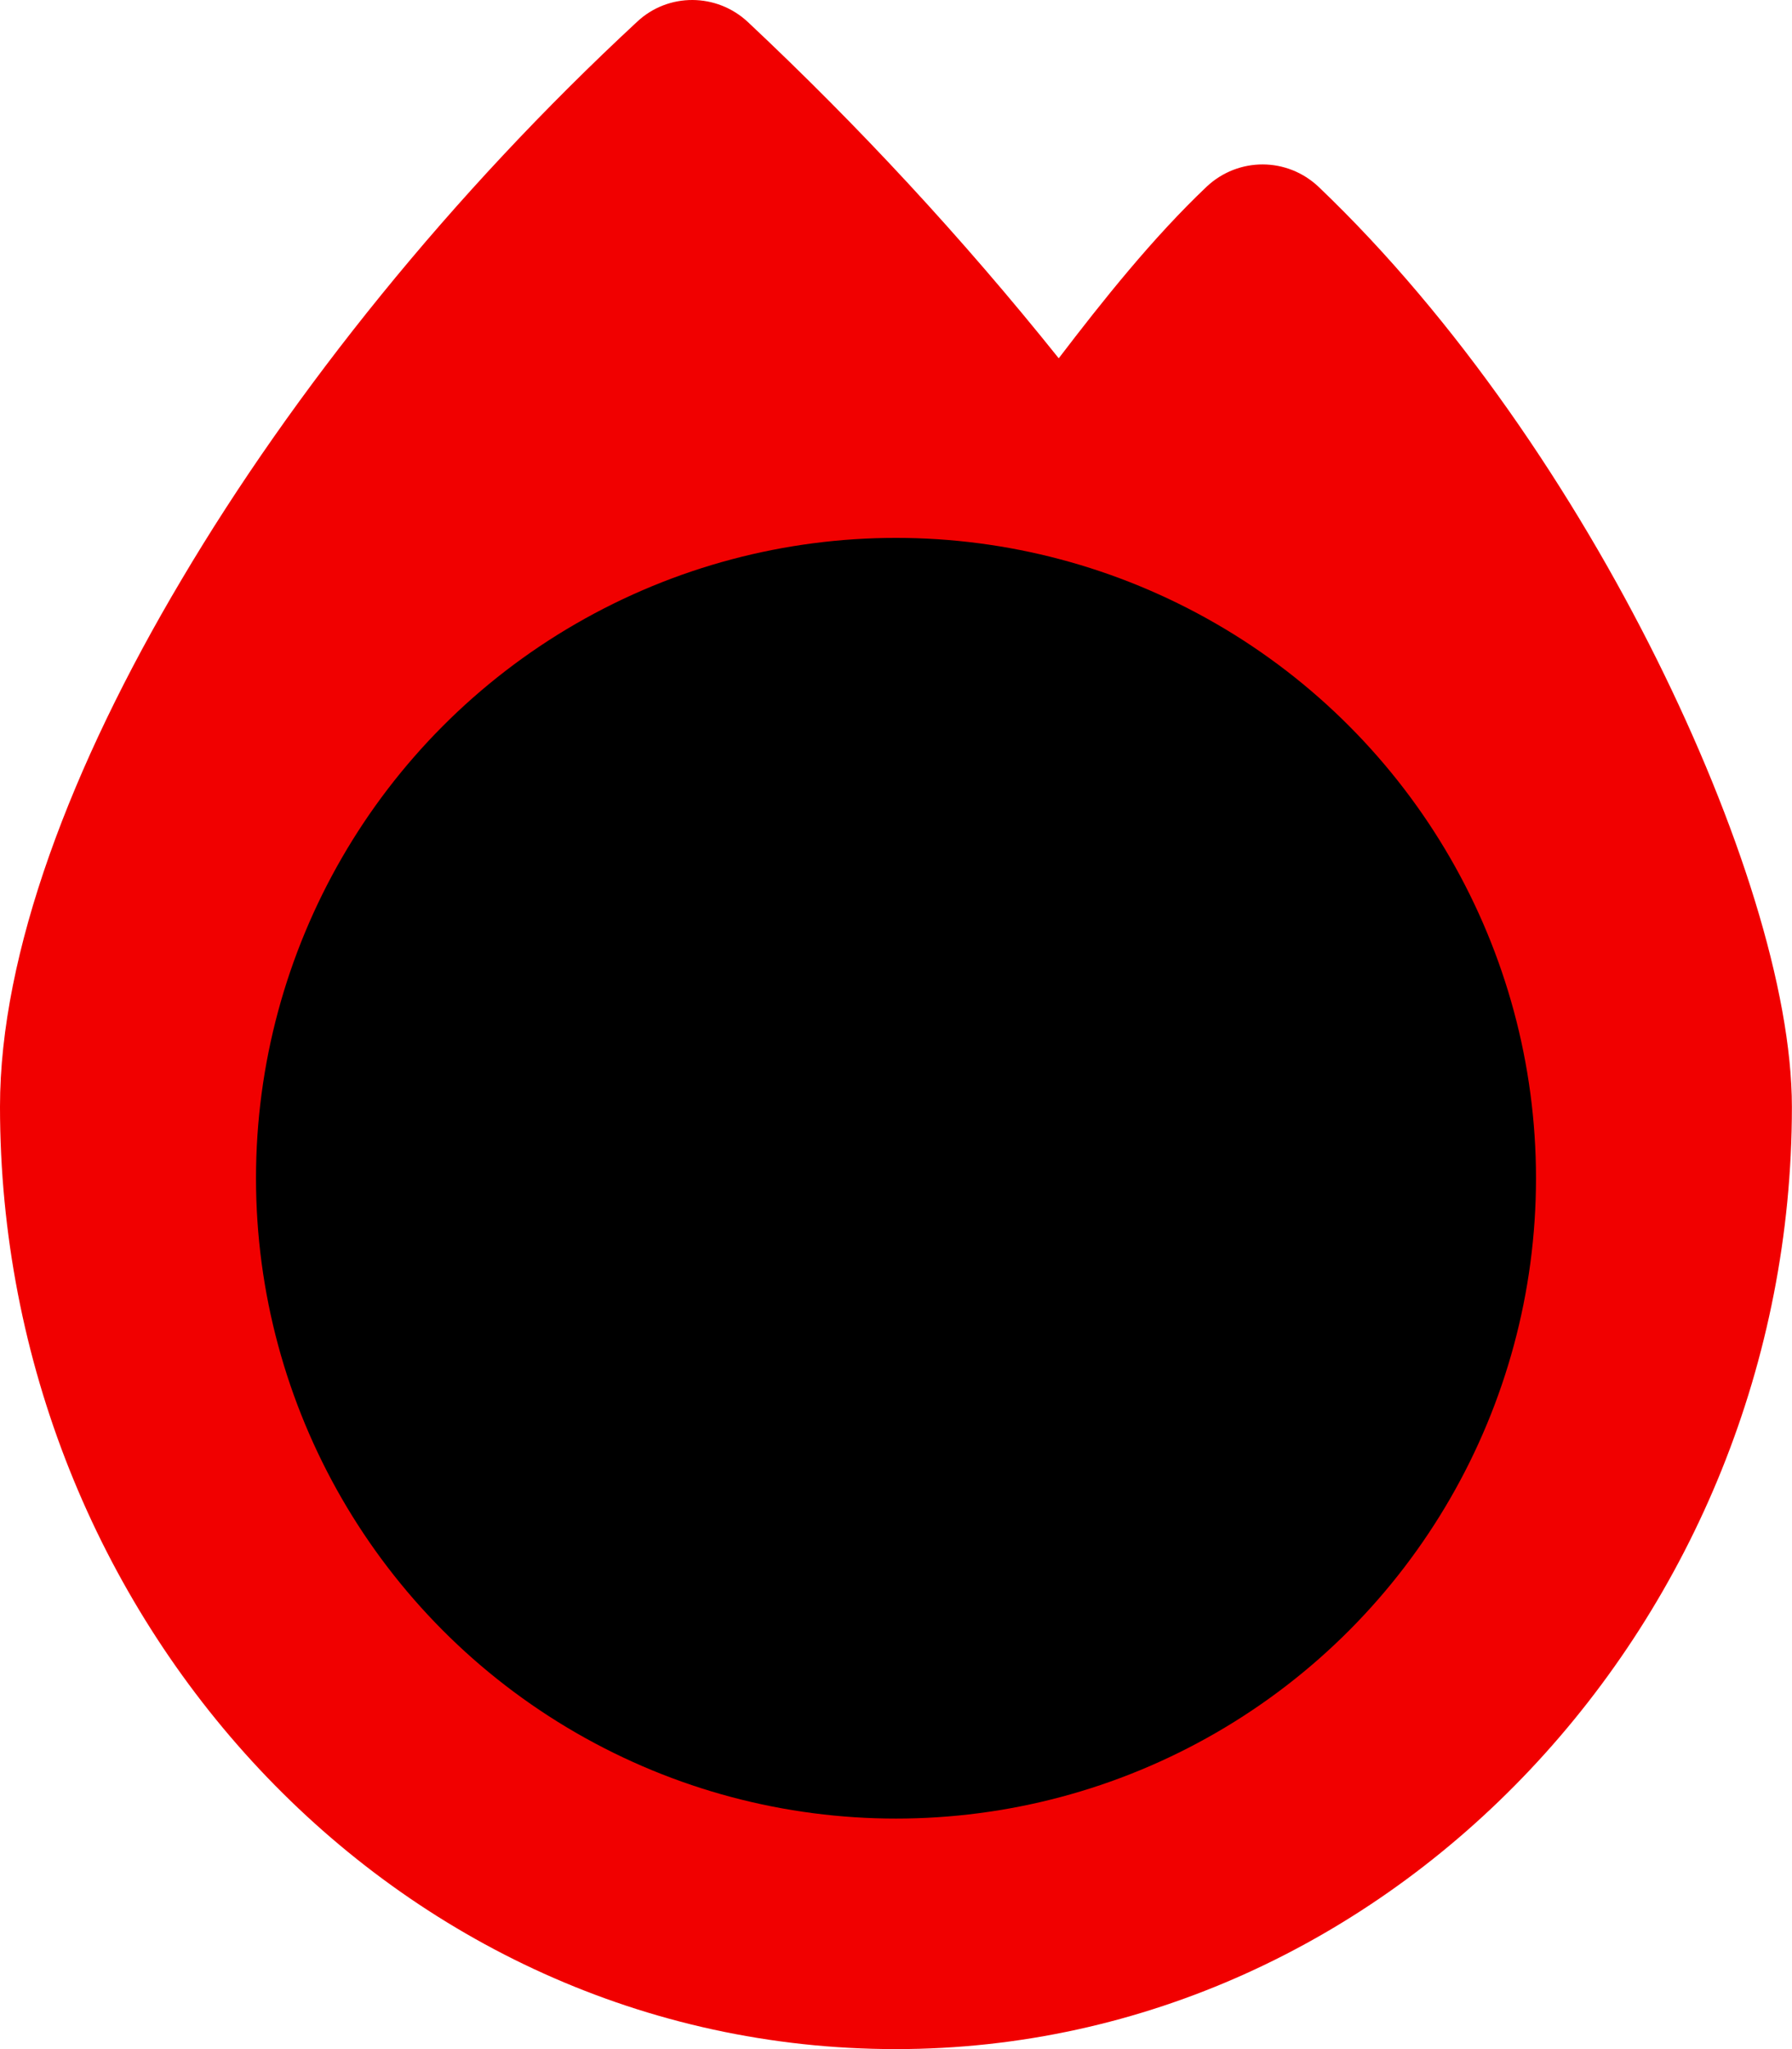
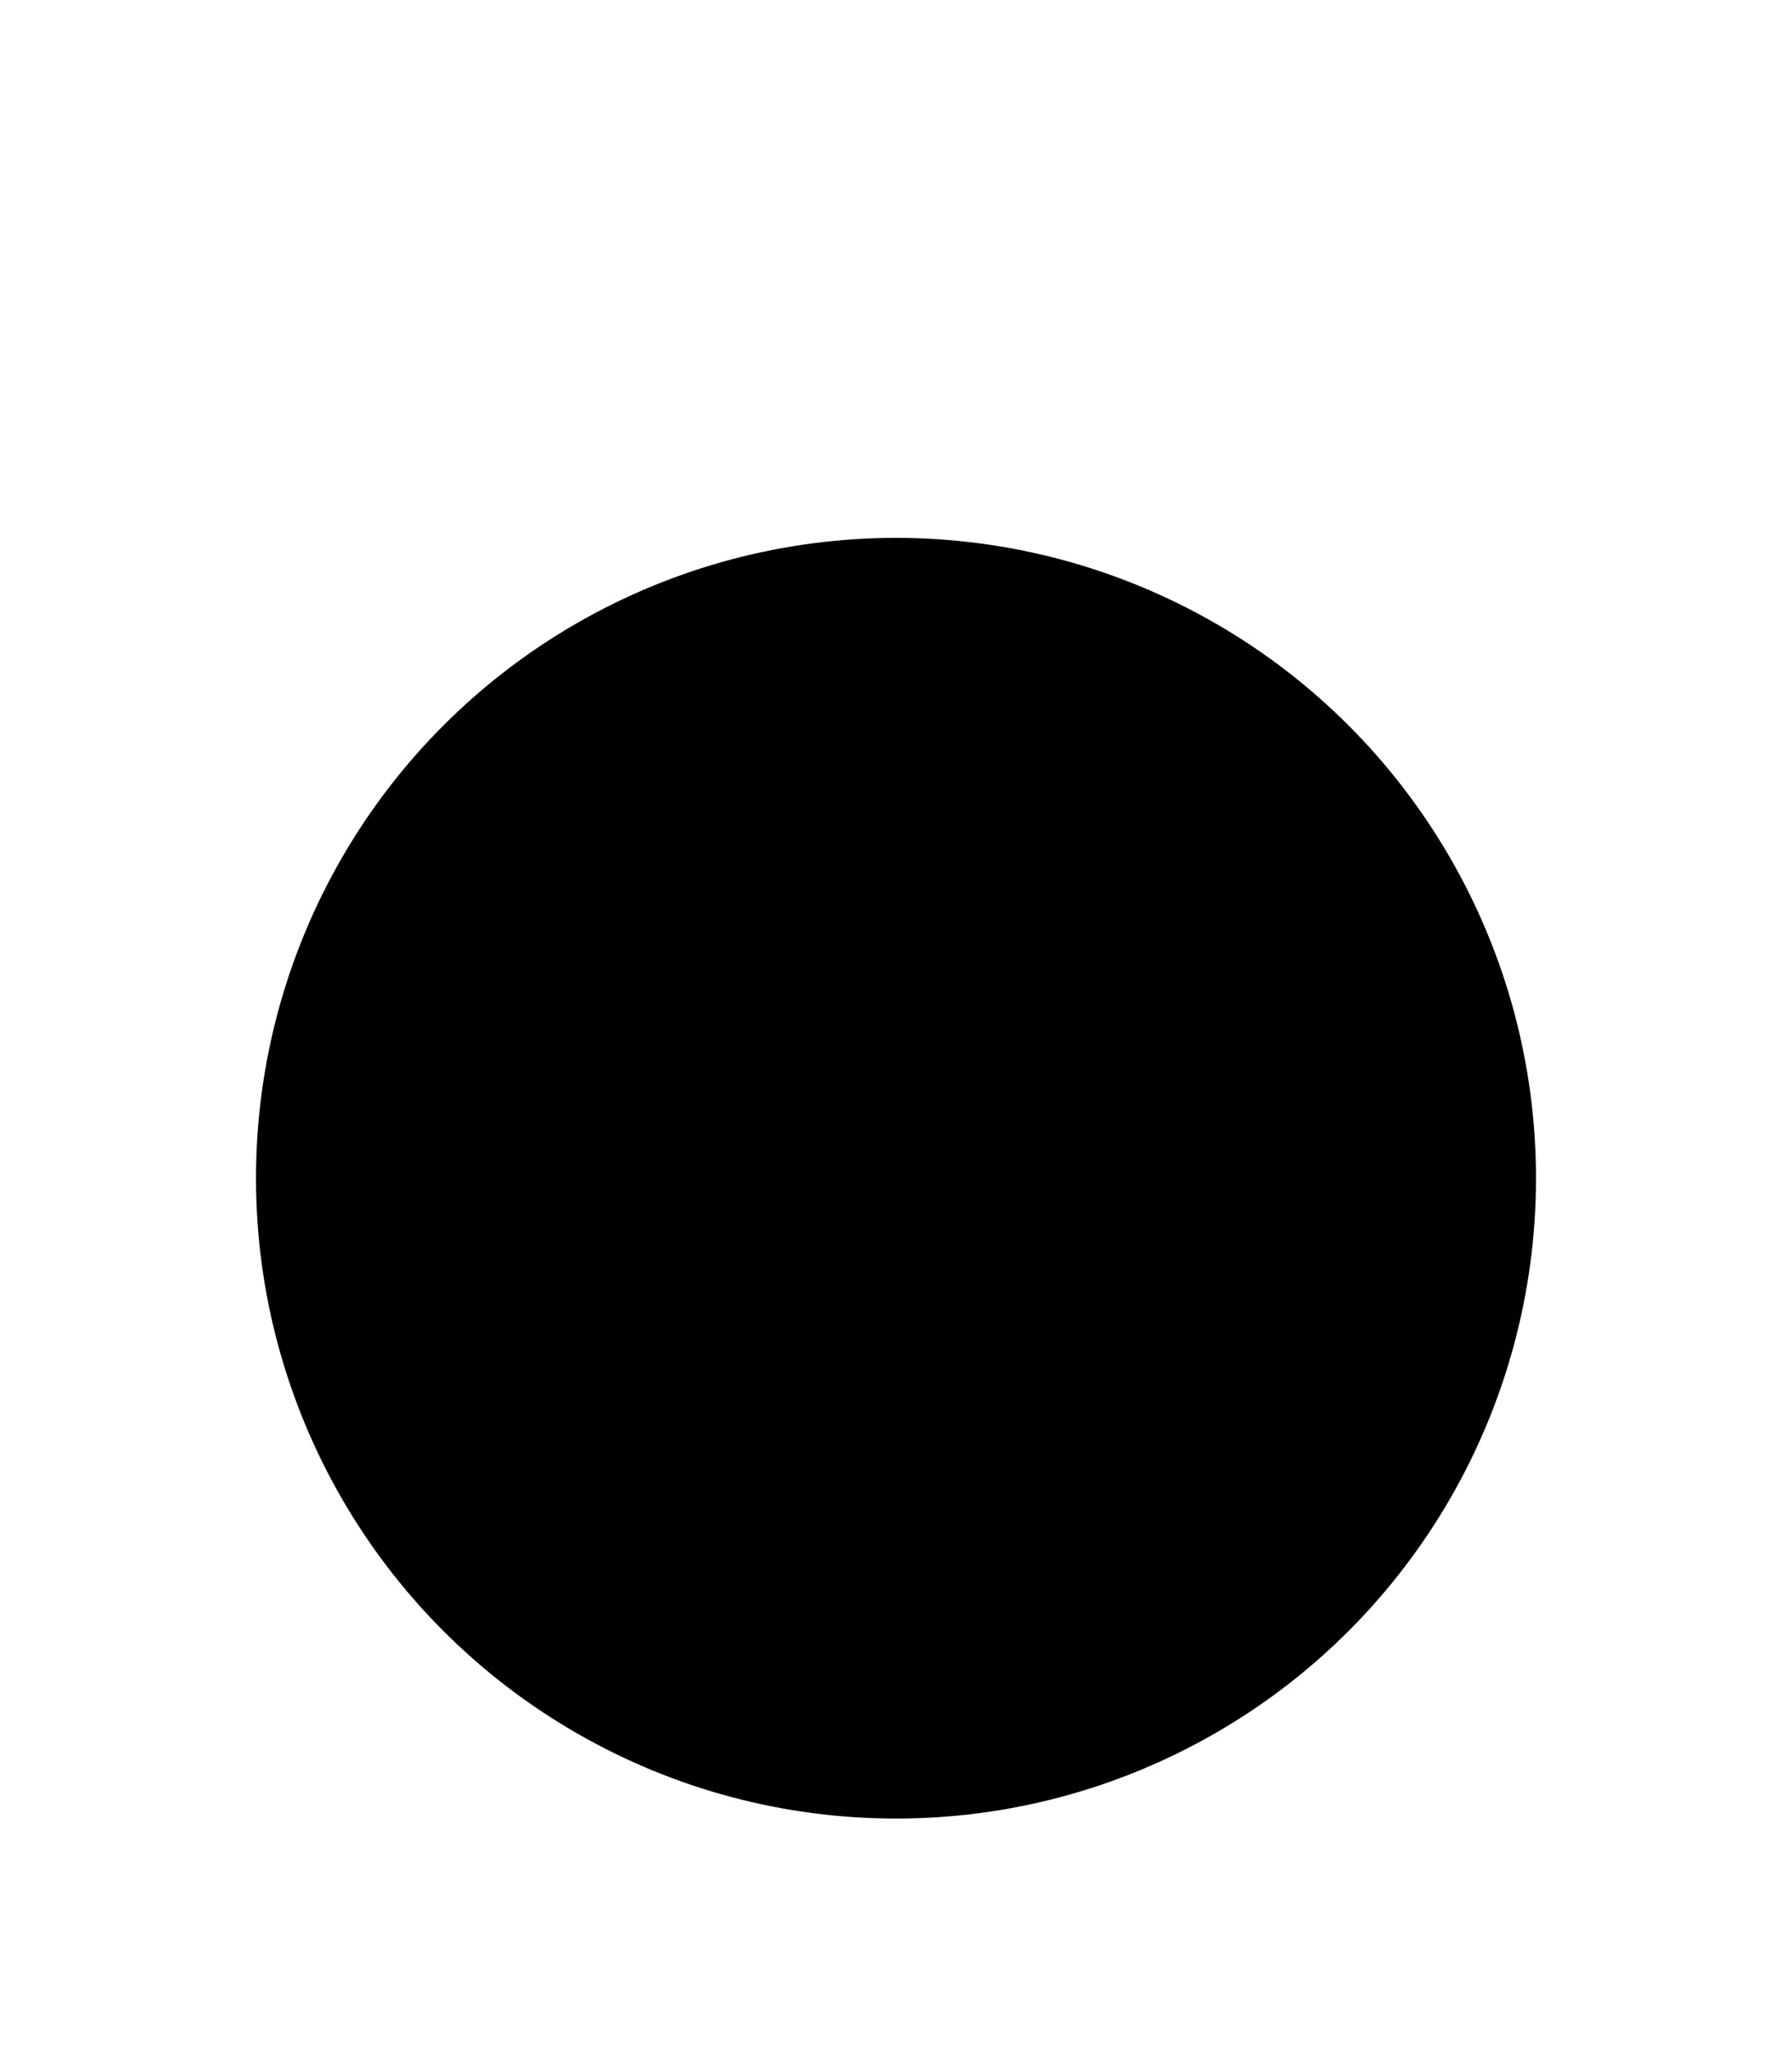
<svg xmlns="http://www.w3.org/2000/svg" width="70" height="80" viewBox="0 0 70 80" fill="none">
-   <path d="M24.889 0.848C26.108 -0.293 27.999 -0.277 29.217 0.863C33.53 4.91 37.576 9.269 41.357 13.988C43.076 11.738 45.029 9.285 47.138 7.285C48.373 6.129 50.279 6.129 51.513 7.3C56.919 12.457 61.497 19.269 64.716 25.737C67.887 32.112 69.996 38.627 69.996 43.221C69.996 63.157 54.404 80 34.998 80C15.374 80 0 63.142 0 43.205C0 37.205 2.781 29.878 7.093 22.628C11.453 15.269 17.608 7.597 24.889 0.848ZM35.264 65.001C39.217 65.001 42.717 63.907 46.013 61.72C52.591 57.126 54.357 47.939 50.404 40.721C49.701 39.315 47.904 39.221 46.888 40.408L42.951 44.986C41.92 46.173 40.06 46.142 39.092 44.908C36.514 41.627 31.905 35.768 29.28 32.44C28.296 31.19 26.421 31.174 25.421 32.424C20.14 39.065 17.483 43.252 17.483 47.955C17.499 58.657 25.405 65.001 35.264 65.001Z" fill="#F10000" />
  <circle cx="35" cy="46" r="25" fill="black" />
</svg>